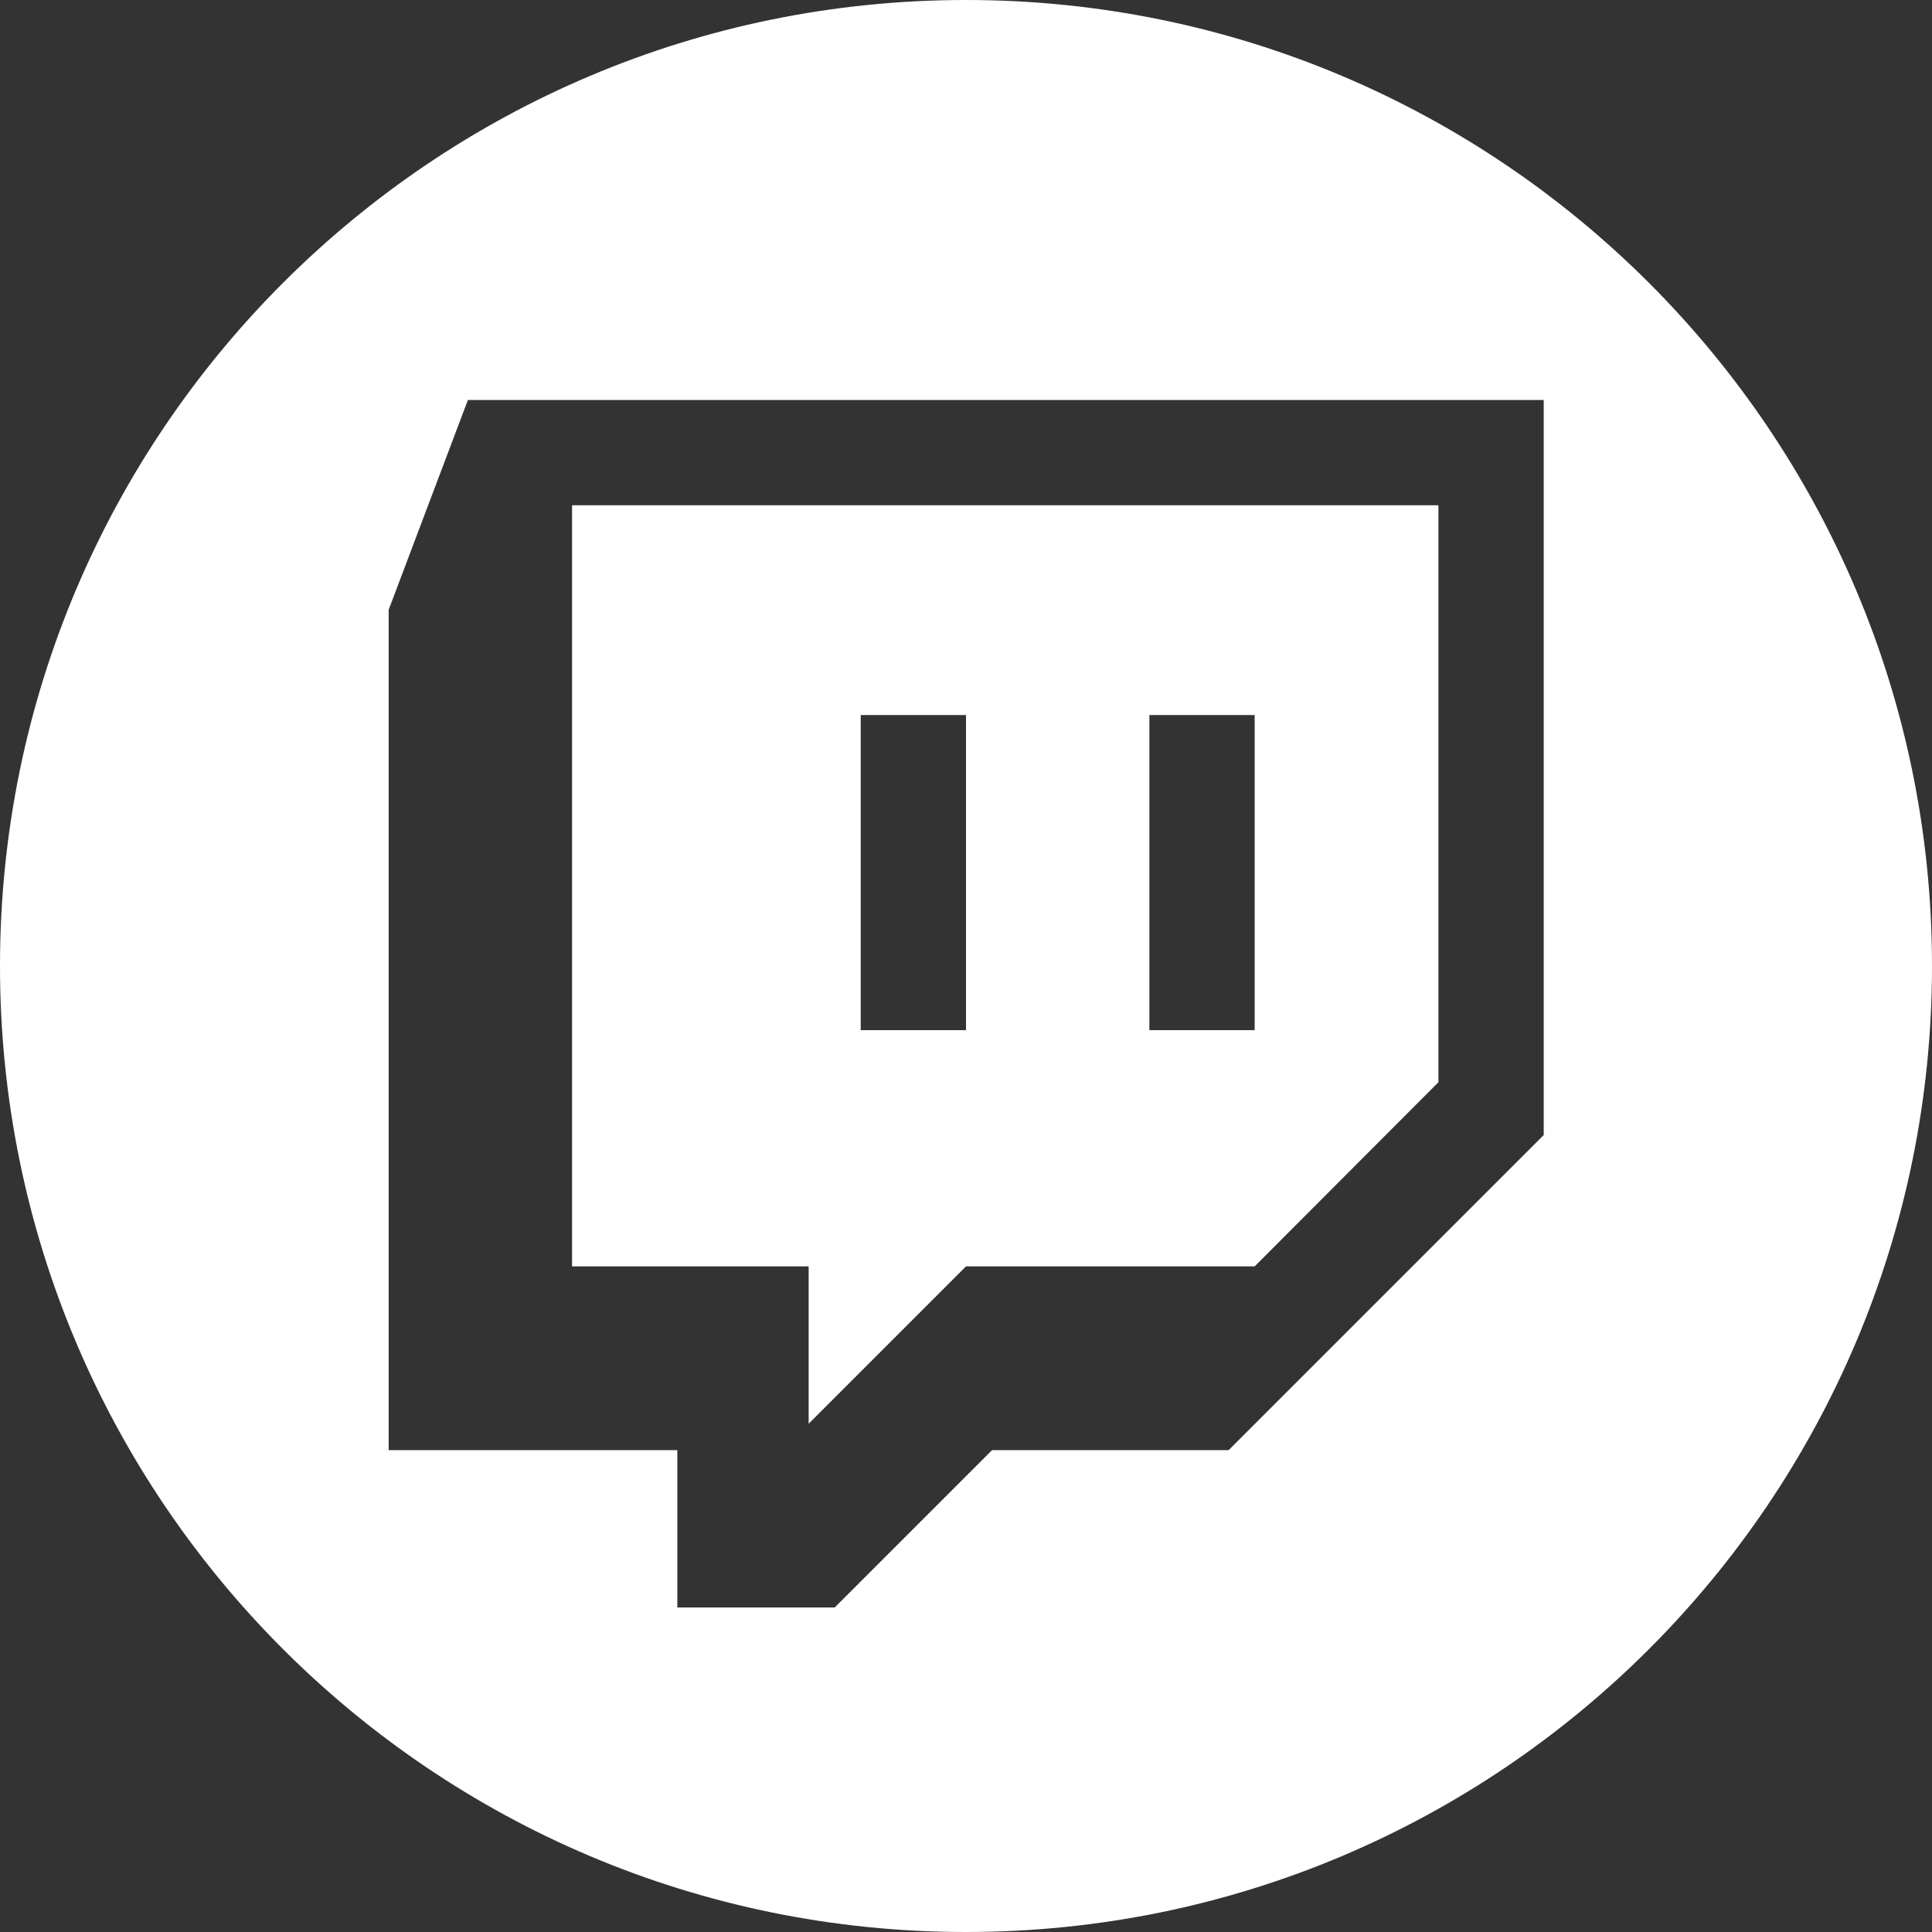
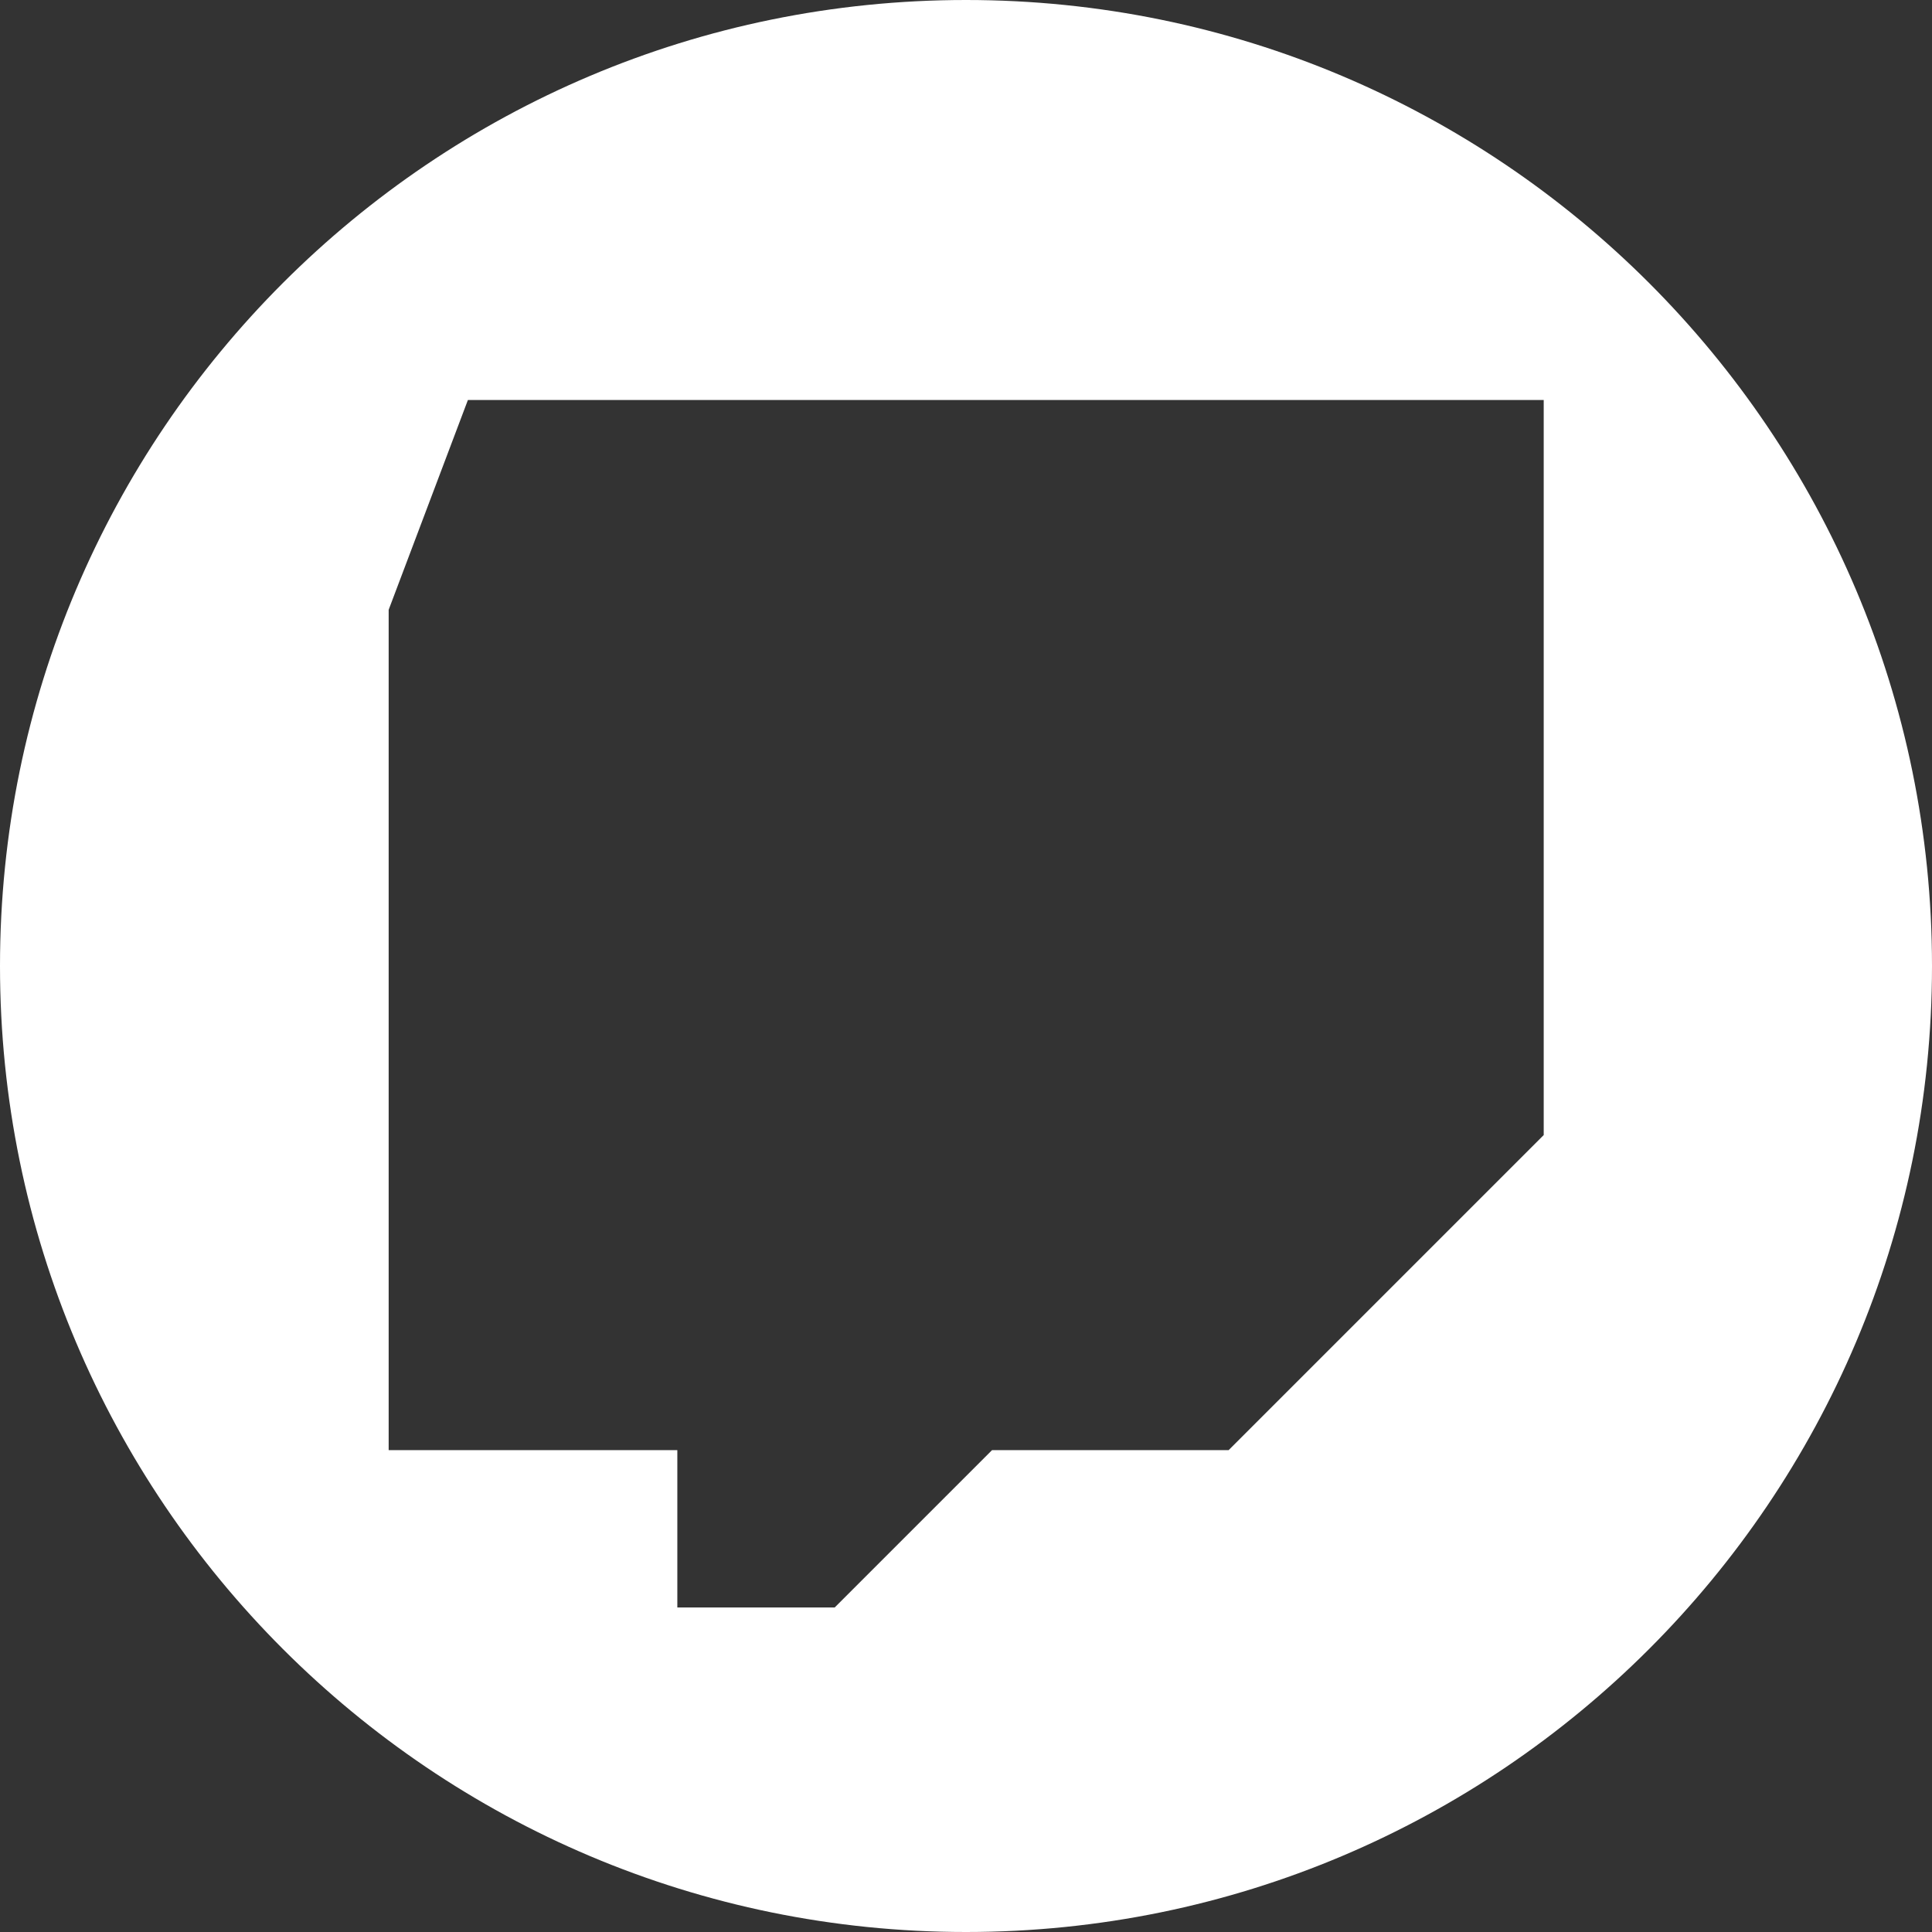
<svg xmlns="http://www.w3.org/2000/svg" id="Layer_1" data-name="Layer 1" viewBox="0 0 512 512">
  <rect x="0" y="0" width="512" height="512" fill="#333333" stroke="none" />
  <defs>
    <style>.cls-1{fill:#fff;}</style>
  </defs>
  <title>TwitchLogoNavSVGwhite</title>
-   <path class="cls-1" d="M214.3,377.3,256,335.6h76.5l48.7-48.8V133.9H151.6V335.6h62.7Zm90.3-187.8h27.9V273H304.6Zm-76.5,0H256V273H228.1Z" />
  <path class="cls-1" d="M256,0C114.62,0,0,114.62,0,256S114.62,512,256,512,512,397.38,512,256,397.38,0,256,0ZM409.1,300.8l-83.5,83.5H262.9L221.2,426H179.5V384.3H103V161.6L124,106H409.1Z" />
</svg>